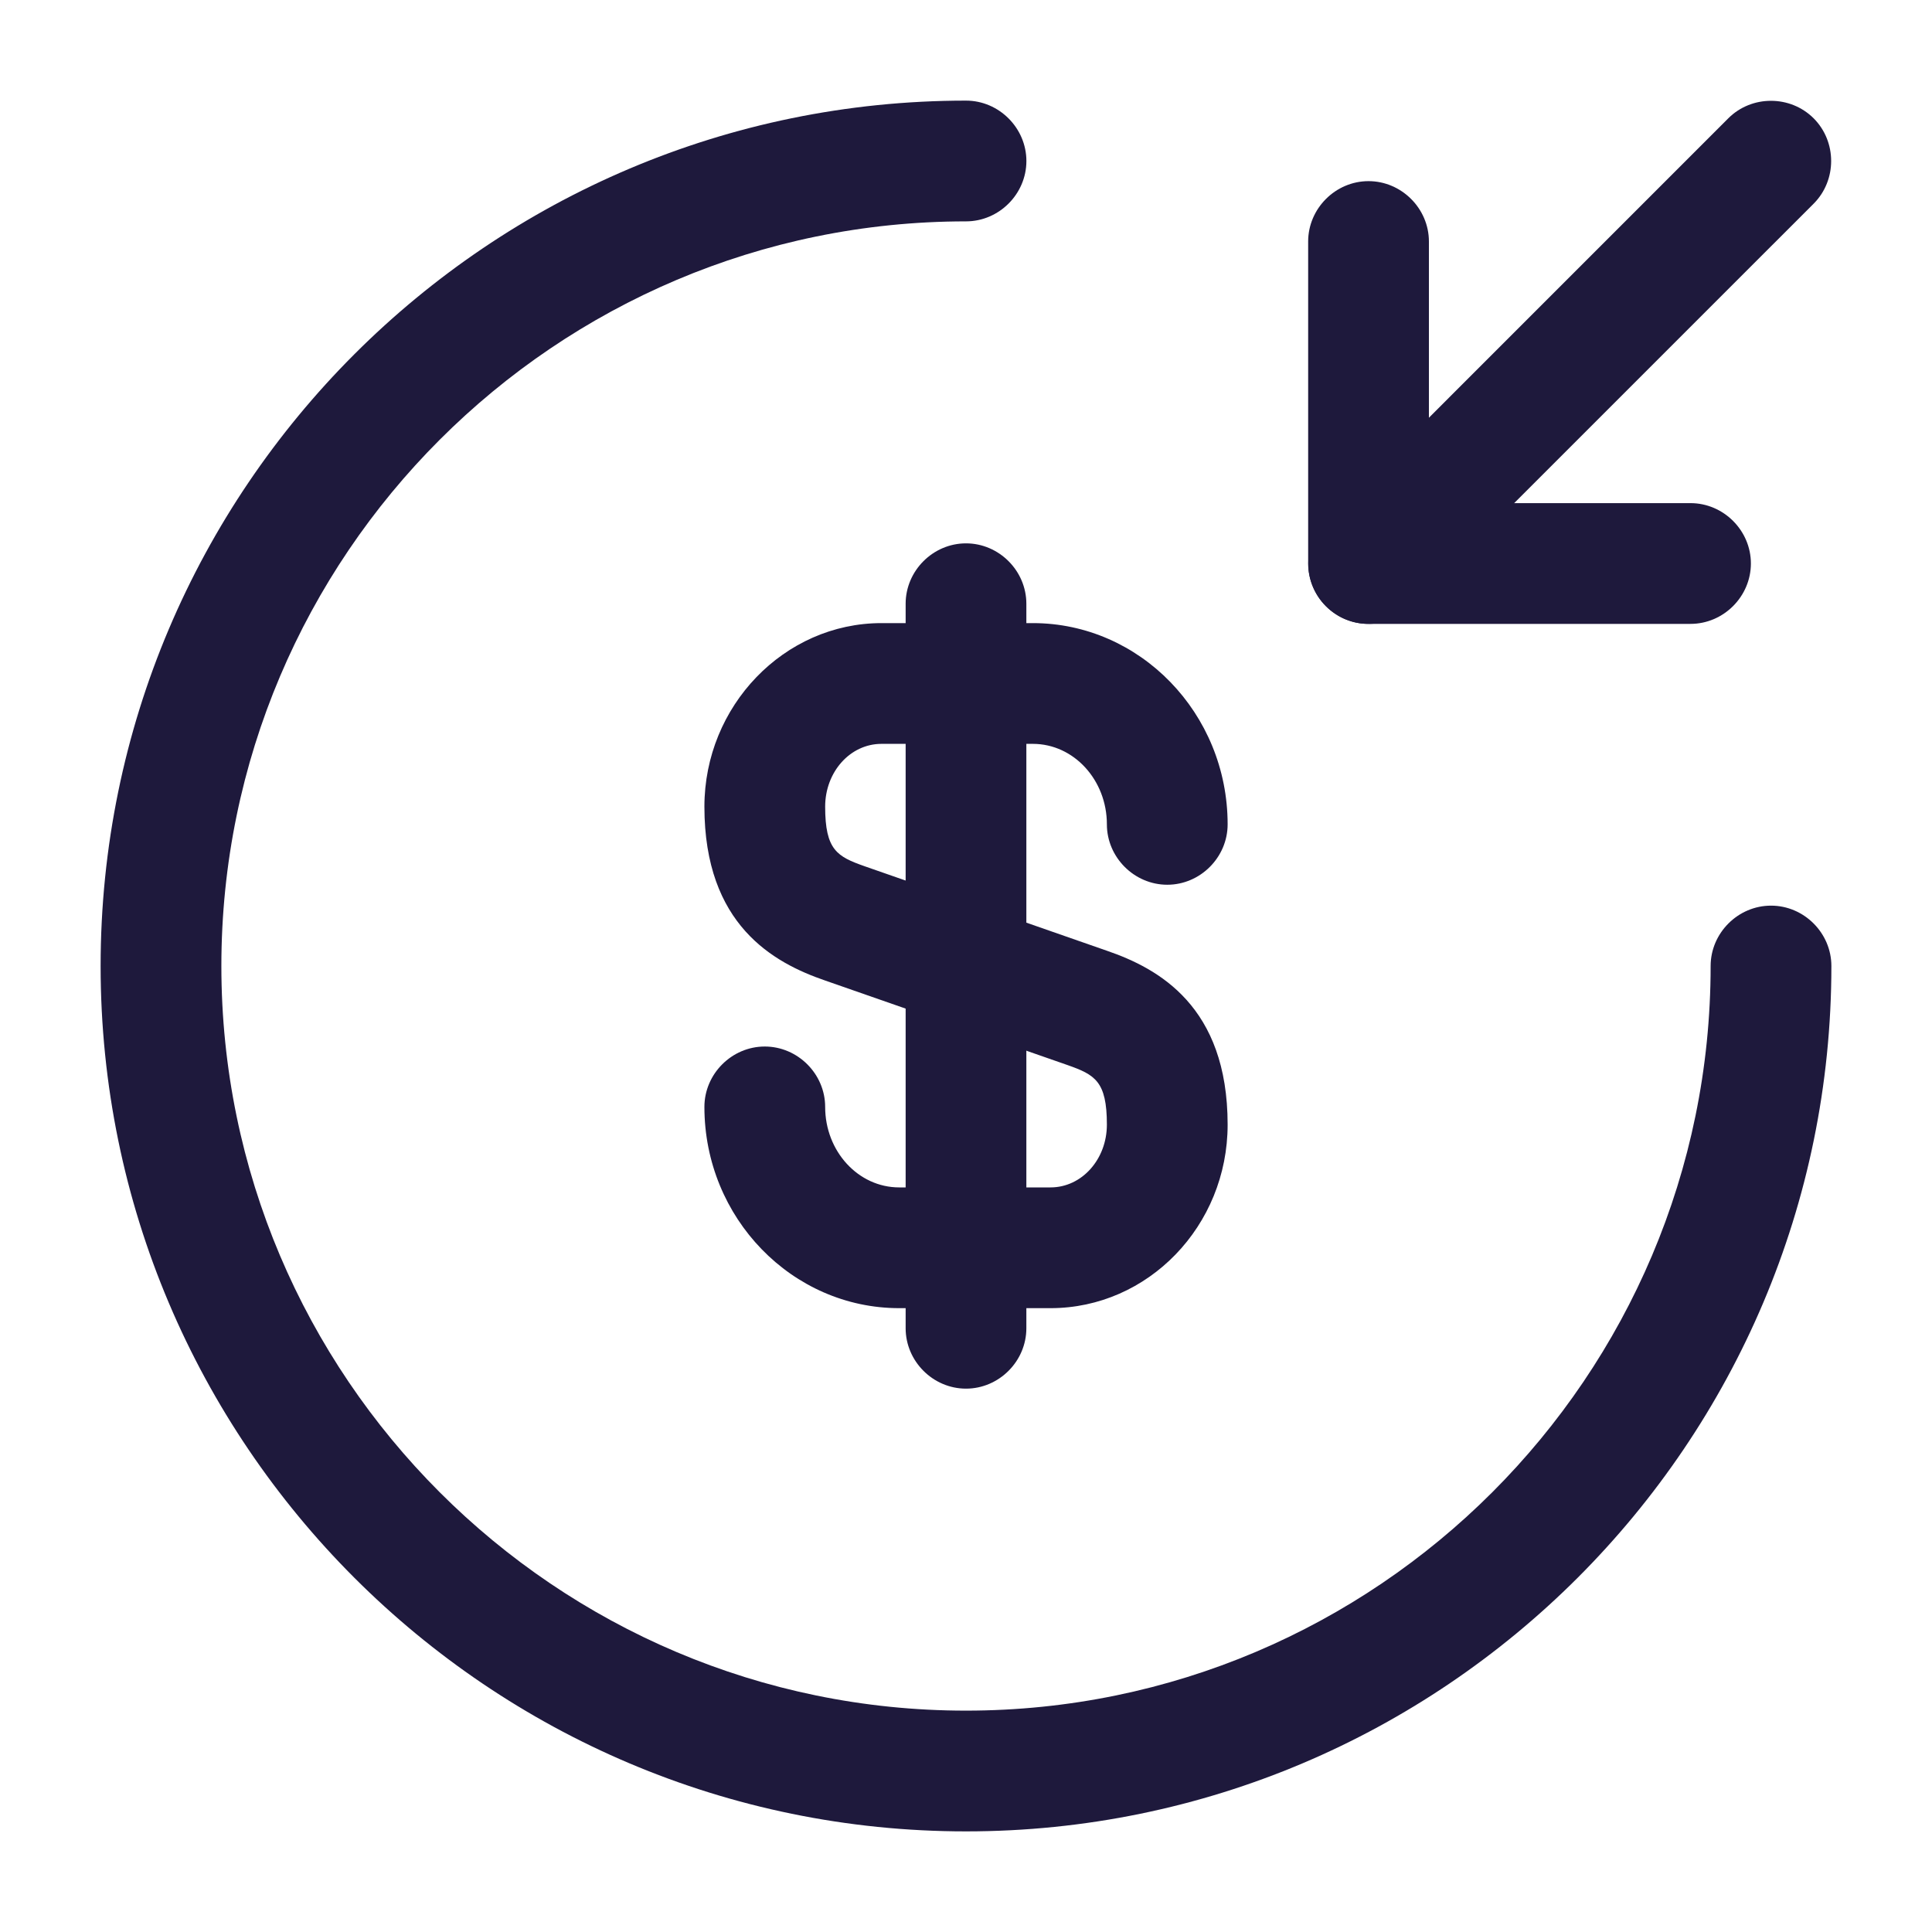
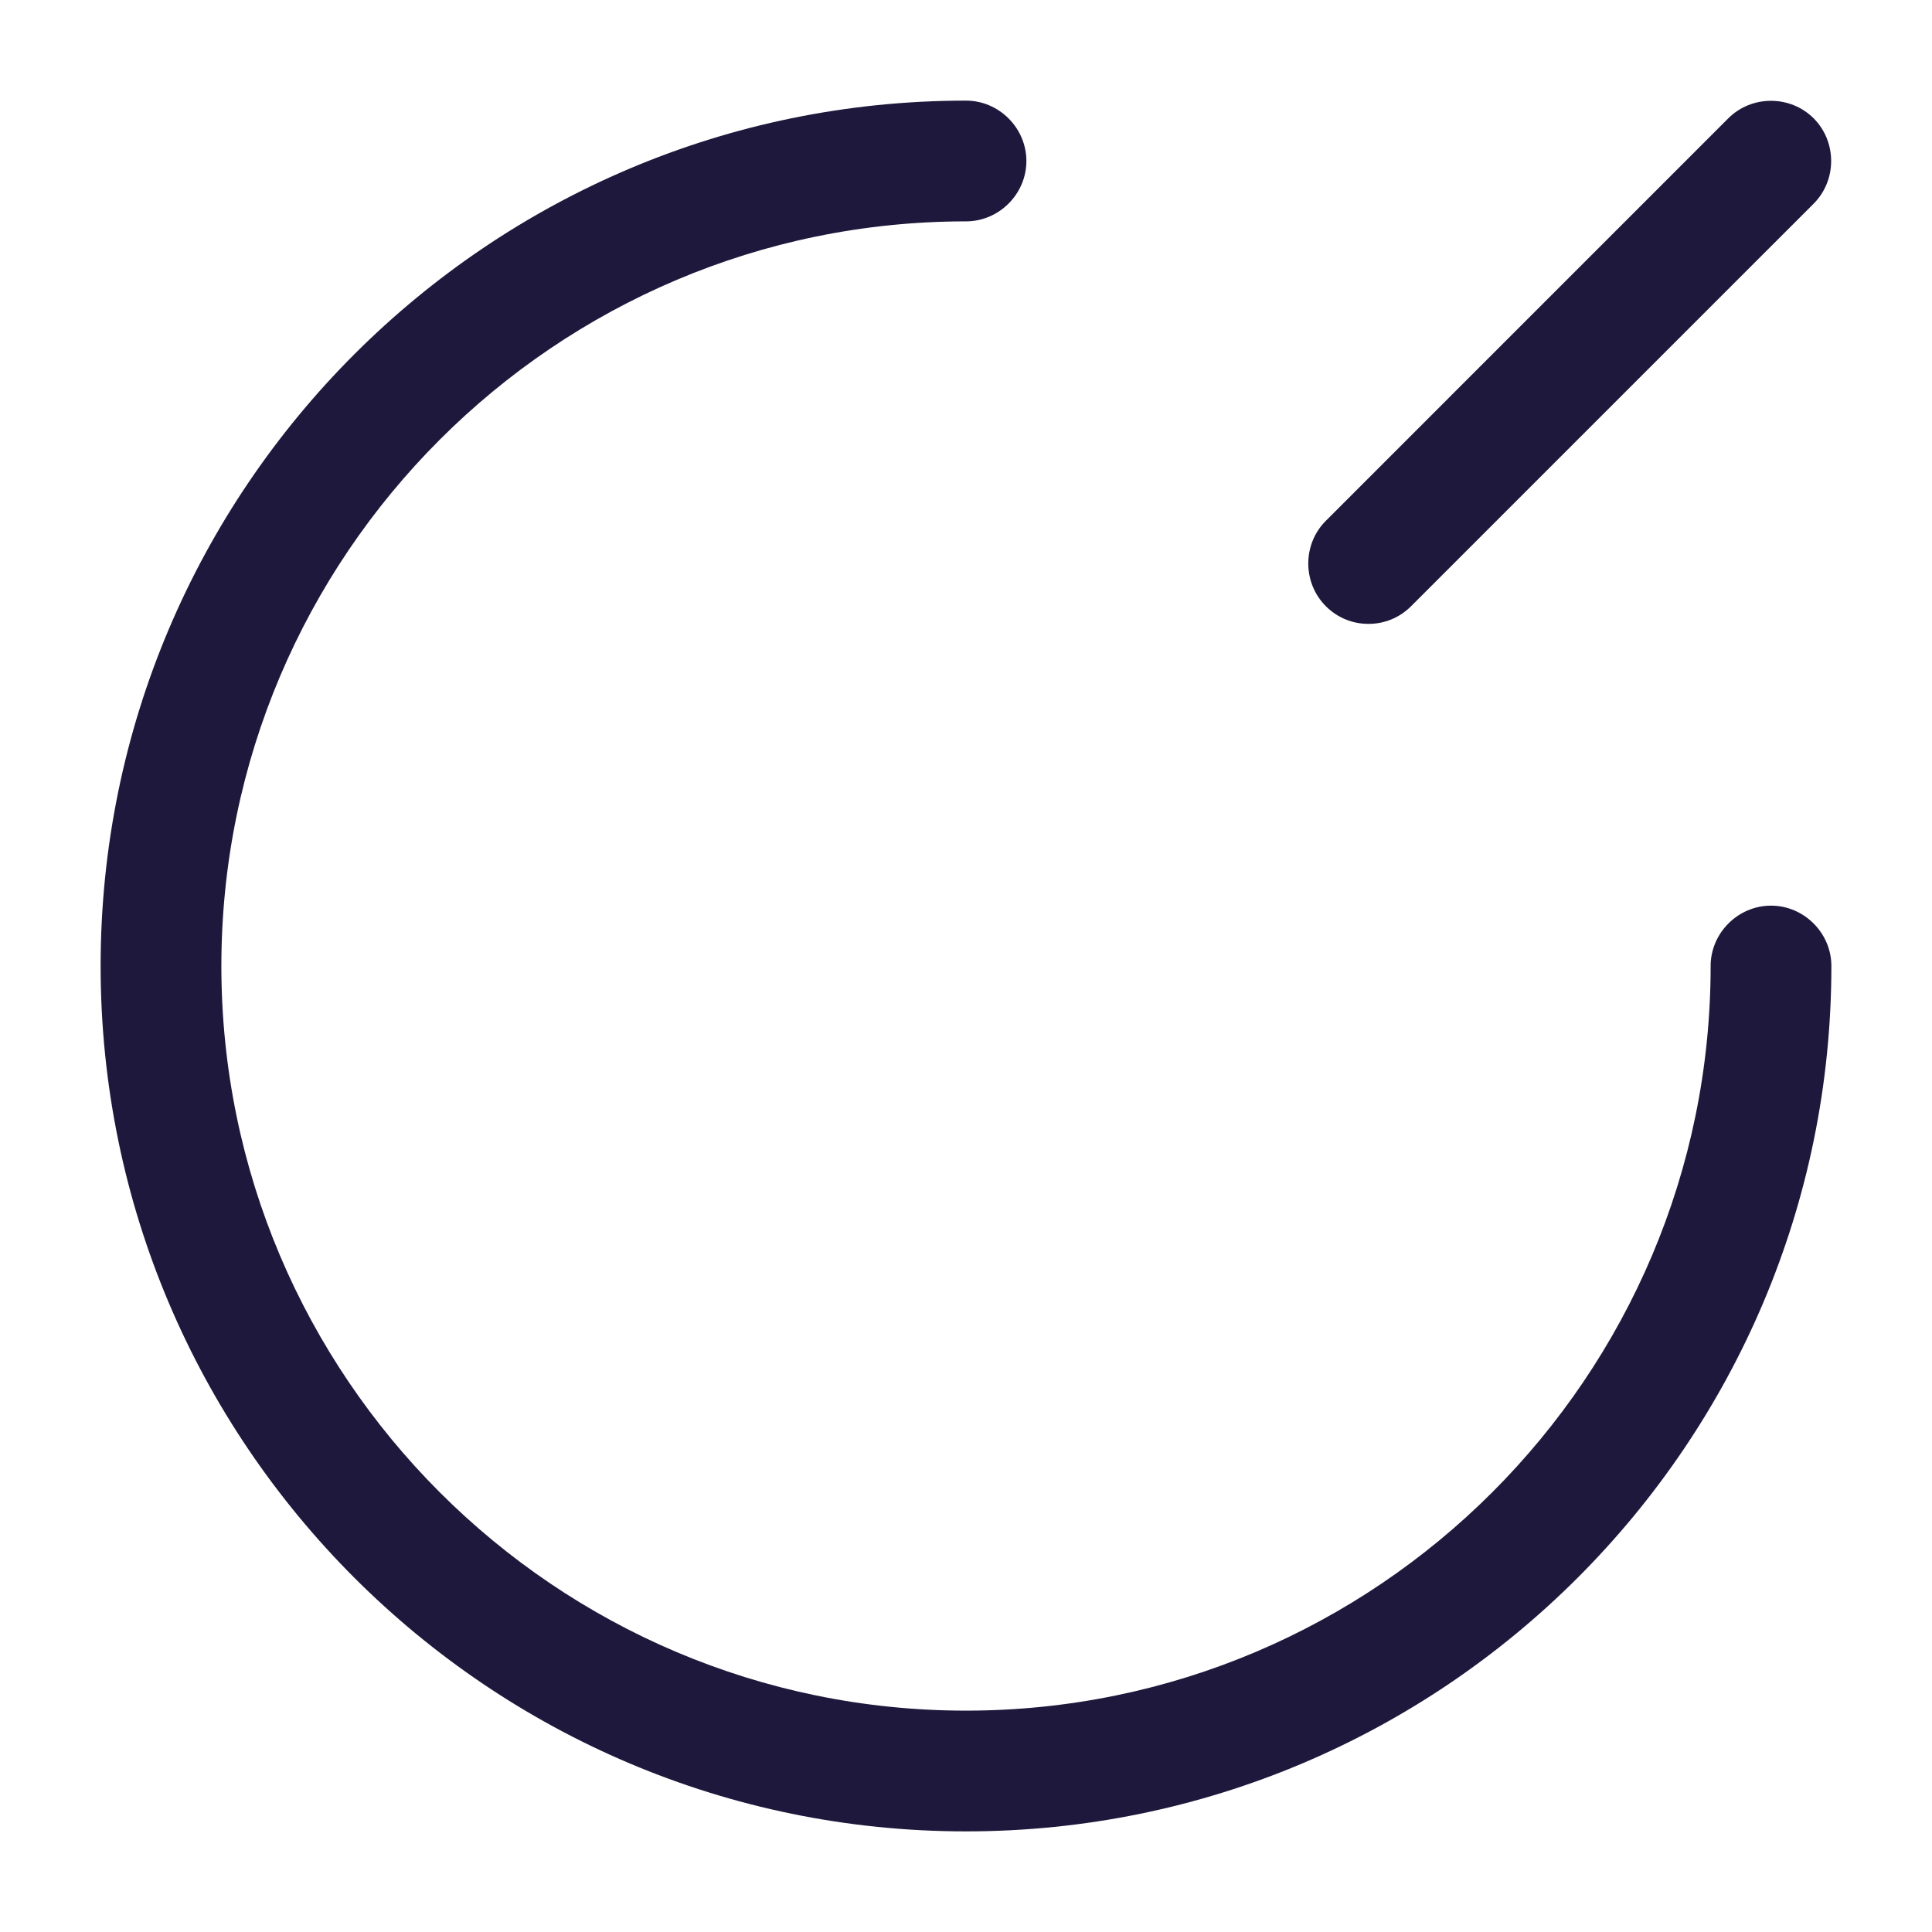
<svg xmlns="http://www.w3.org/2000/svg" width="50" height="50" viewBox="0 0 50 50" fill="none">
-   <path d="M27.188 33.855H23.271C20.5 33.855 18.23 31.522 18.23 28.647C18.23 27.793 18.938 27.084 19.792 27.084C20.646 27.084 21.355 27.793 21.355 28.647C21.355 29.793 22.209 30.73 23.271 30.73H27.188C28 30.73 28.646 30.001 28.646 29.105C28.646 27.98 28.334 27.813 27.625 27.563L21.355 25.376C20.021 24.918 18.23 23.938 18.23 20.876C18.23 18.272 20.292 16.126 22.813 16.126H26.73C29.5 16.126 31.771 18.459 31.771 21.334C31.771 22.188 31.063 22.897 30.209 22.897C29.355 22.897 28.646 22.188 28.646 21.334C28.646 20.189 27.792 19.251 26.73 19.251H22.813C22 19.251 21.355 19.98 21.355 20.876C21.355 22.001 21.667 22.168 22.375 22.418L28.646 24.605C29.98 25.063 31.771 26.043 31.771 29.105C31.771 31.73 29.709 33.855 27.188 33.855Z" fill="#1E193C" />
-   <path d="M25 35.938C24.146 35.938 23.438 35.229 23.438 34.375V15.625C23.438 14.771 24.146 14.062 25 14.062C25.854 14.062 26.562 14.771 26.562 15.625V34.375C26.562 35.229 25.854 35.938 25 35.938Z" fill="#1E193C" />
  <path d="M25 47.396C12.646 47.396 2.604 37.355 2.604 25C2.604 12.646 12.646 2.604 25 2.604C25.855 2.604 26.563 3.313 26.563 4.167C26.563 5.021 25.855 5.729 25 5.729C14.375 5.729 5.729 14.375 5.729 25C5.729 35.625 14.375 44.271 25 44.271C35.625 44.271 44.271 35.625 44.271 25C44.271 24.146 44.98 23.438 45.834 23.438C46.688 23.438 47.396 24.146 47.396 25C47.396 37.355 37.355 47.396 25 47.396Z" fill="#1E193C" />
-   <path d="M43.75 16.146H35.417C34.563 16.146 33.855 15.438 33.855 14.583V6.25C33.855 5.396 34.563 4.688 35.417 4.688C36.271 4.688 36.98 5.396 36.98 6.25V13.021H43.75C44.605 13.021 45.313 13.729 45.313 14.583C45.313 15.438 44.605 16.146 43.75 16.146Z" fill="#1E193C" />
  <path d="M35.416 16.146C35.02 16.146 34.624 16 34.312 15.688C33.707 15.083 33.707 14.083 34.312 13.479L44.728 3.062C45.332 2.458 46.332 2.458 46.937 3.062C47.541 3.667 47.541 4.667 46.937 5.271L36.52 15.688C36.207 16 35.812 16.146 35.416 16.146Z" fill="#1E193C" />
</svg>